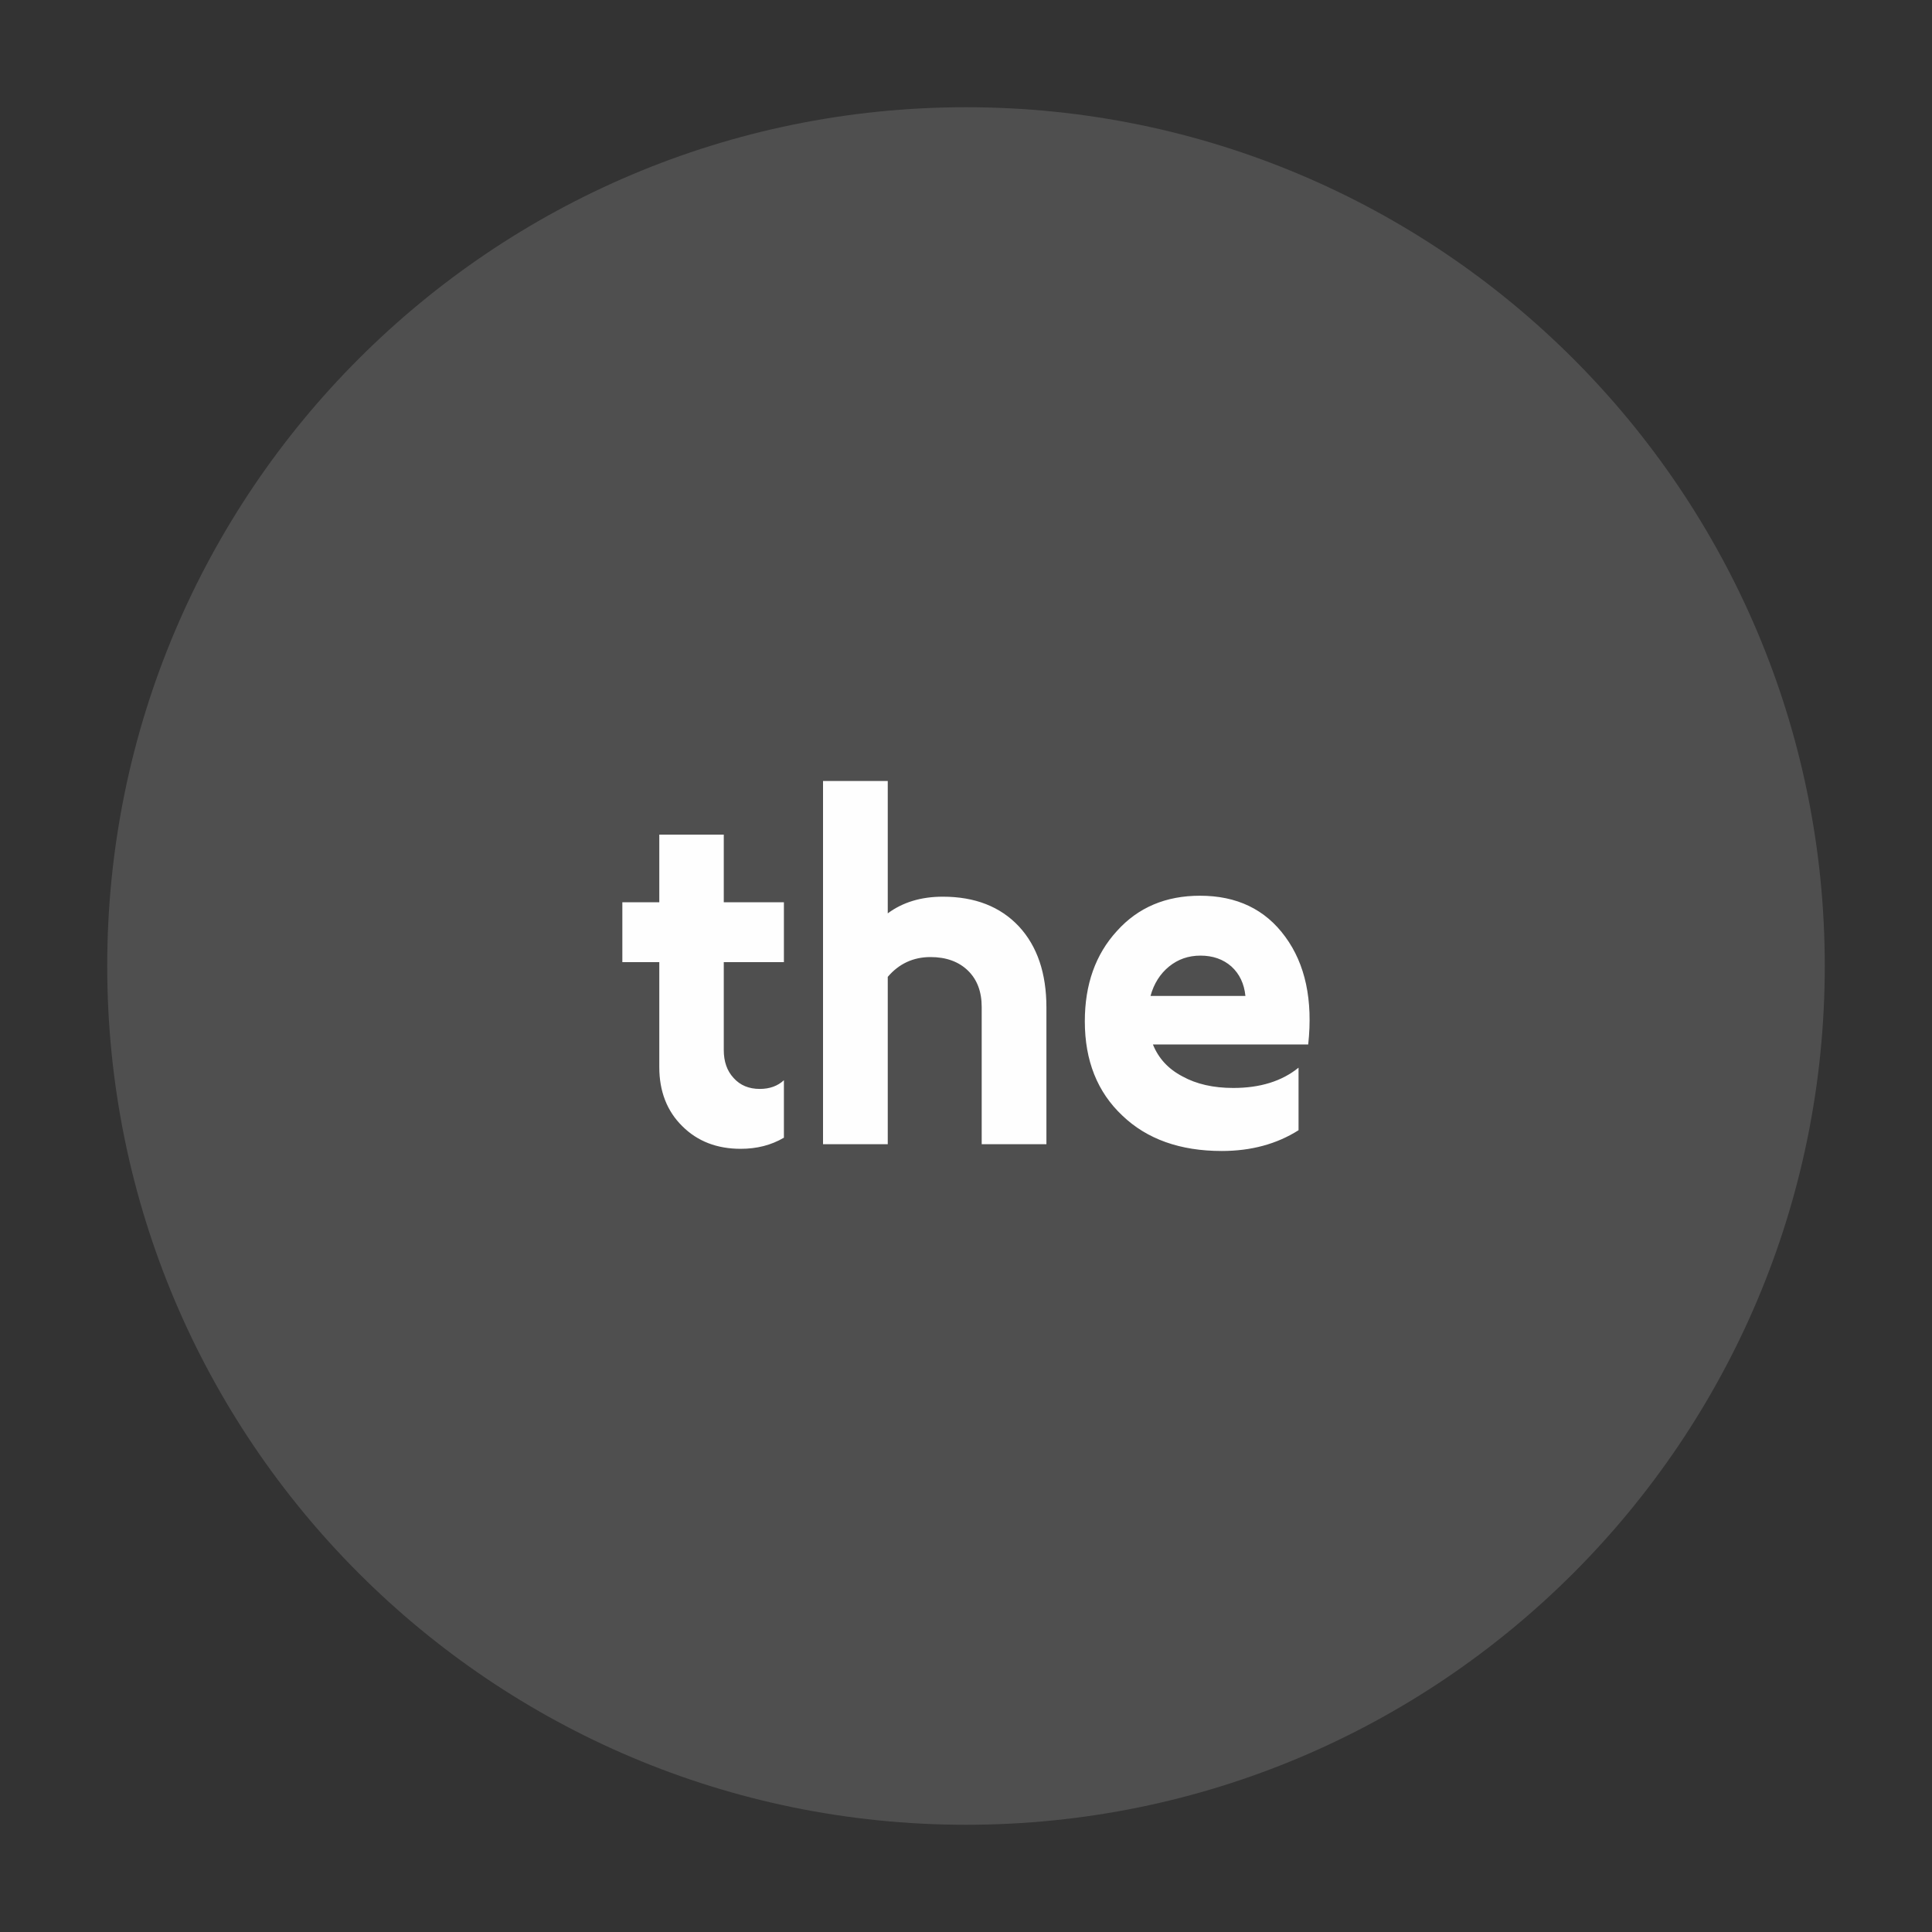
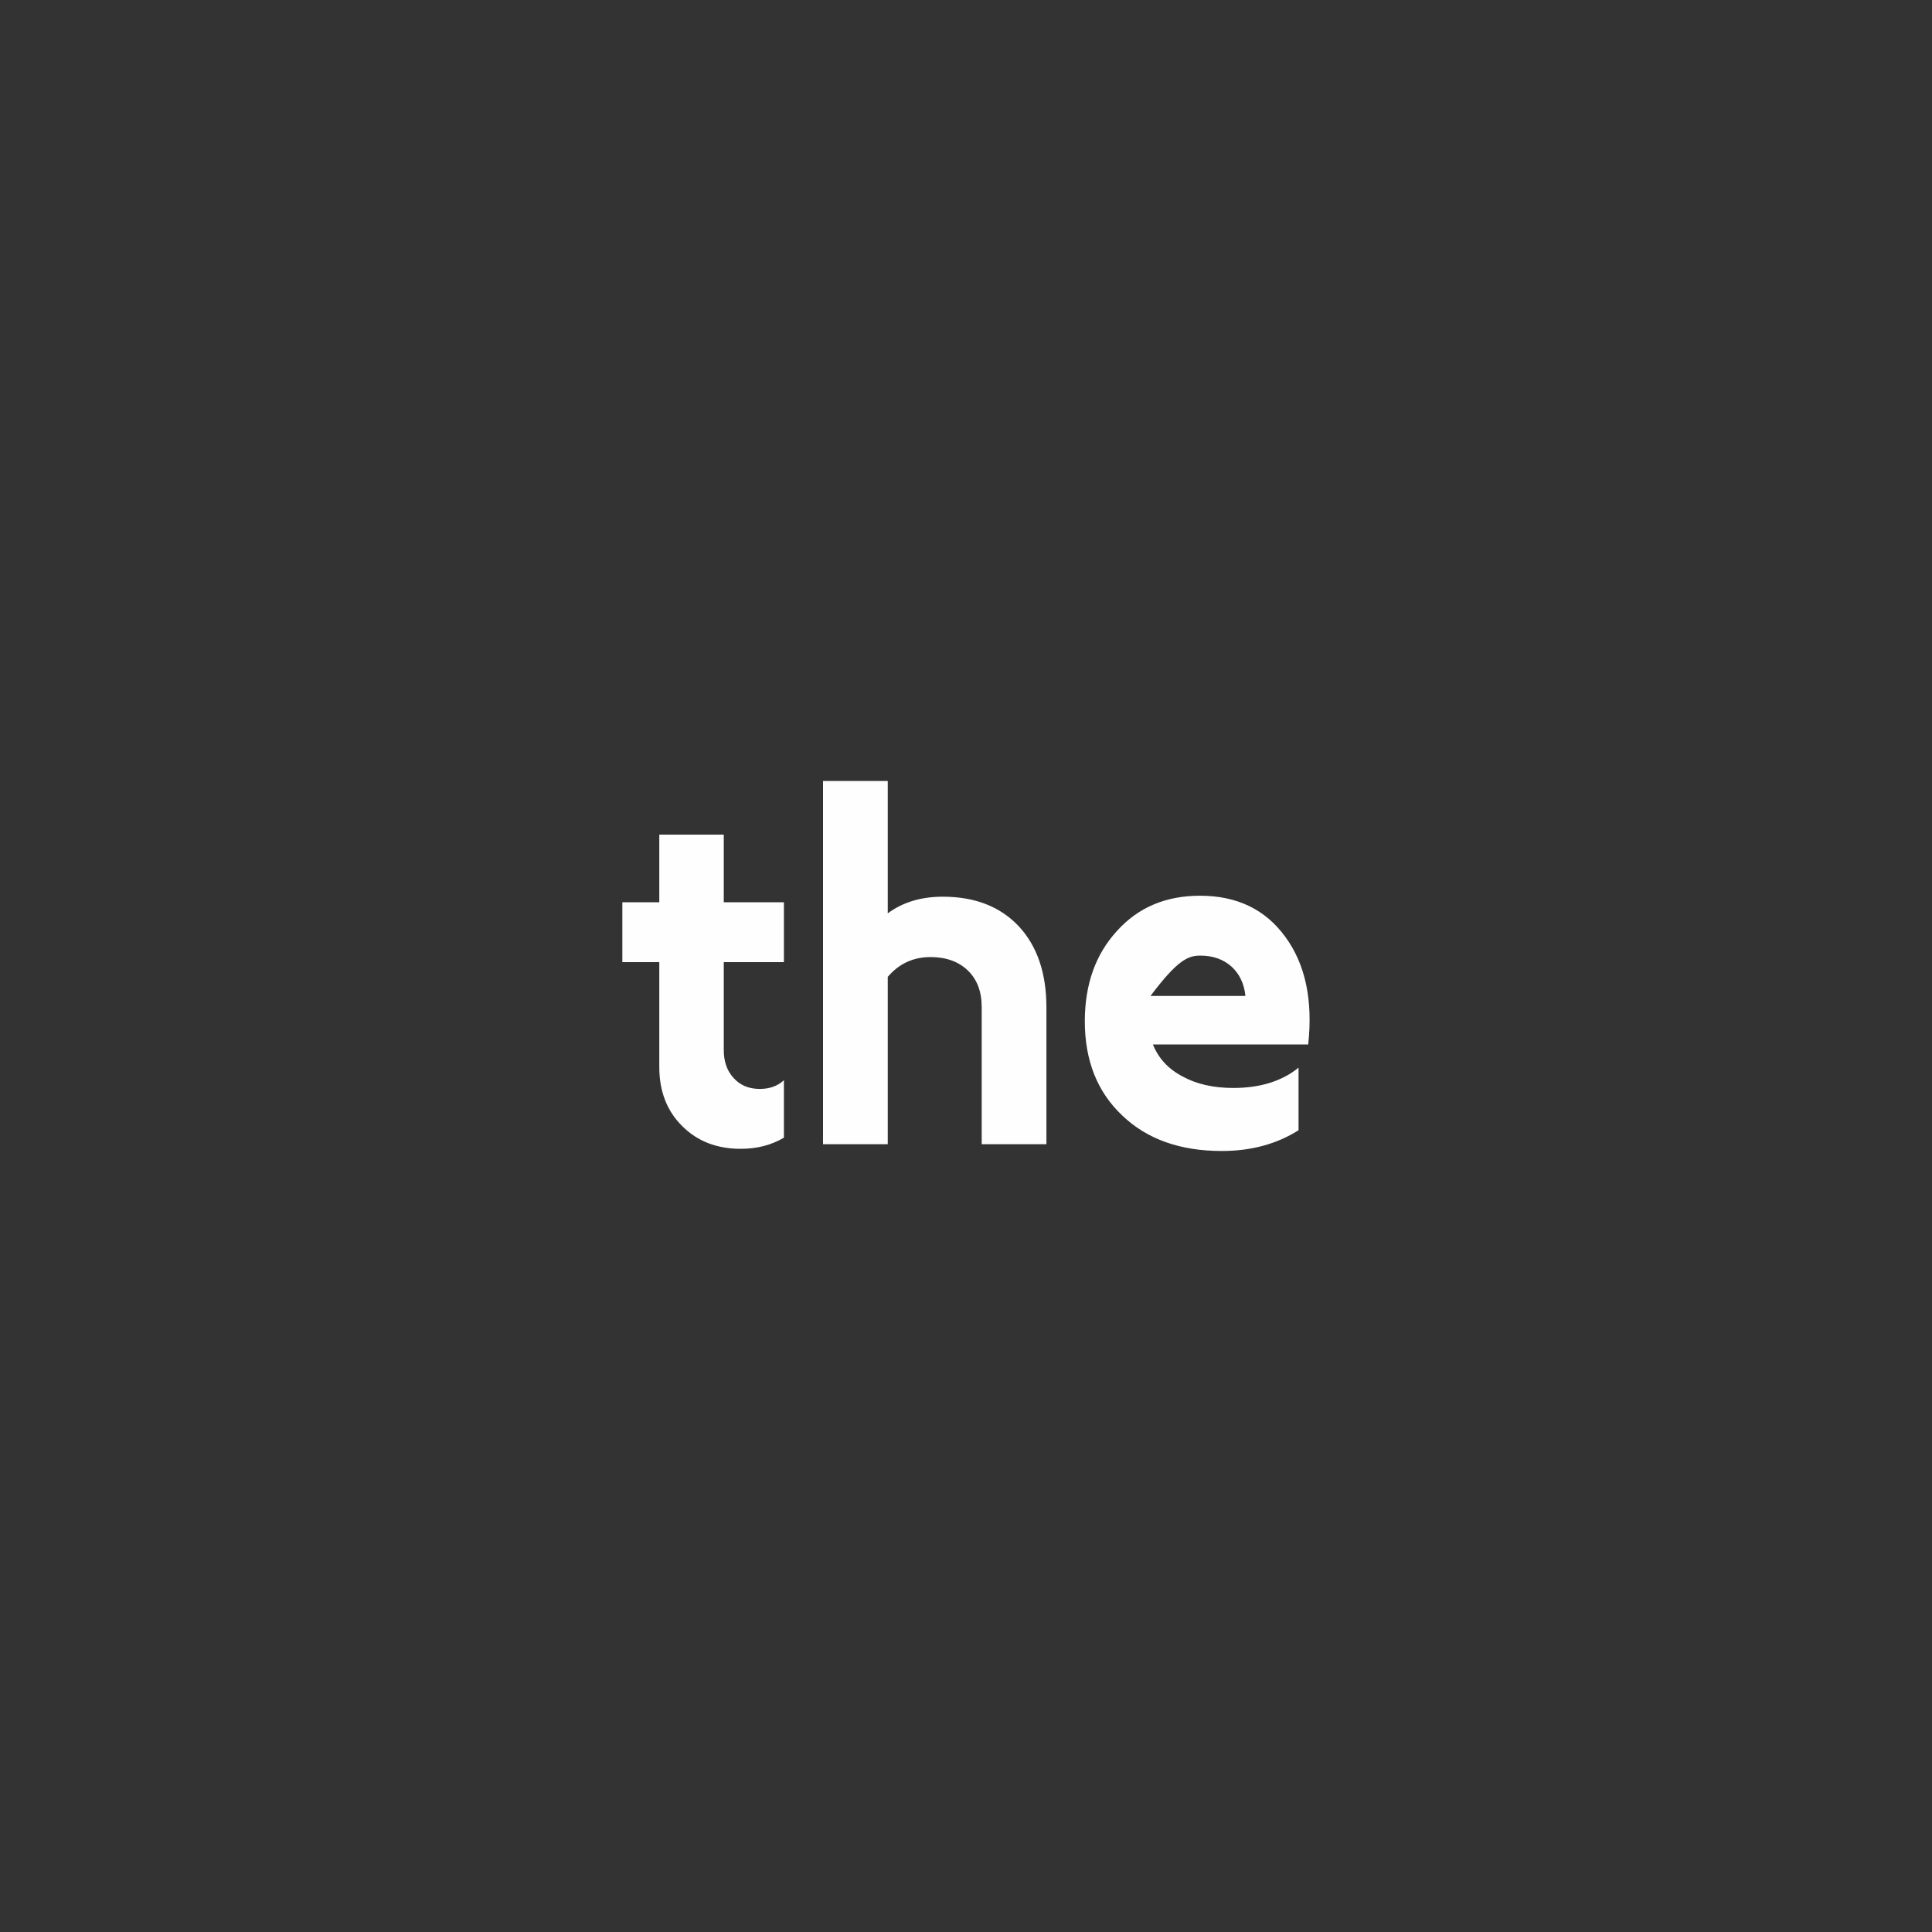
<svg xmlns="http://www.w3.org/2000/svg" width="100%" height="100%" viewBox="0 0 576 576" version="1.1" xml:space="preserve" style="fill-rule:evenodd;clip-rule:evenodd;stroke-linejoin:round;stroke-miterlimit:2;">
  <rect x="0" y="0" width="576" height="576" fill="#333333" stroke="none" />
  <g id="Layer_x0020_1">
    <rect x="0" y="0" width="576" height="576" style="fill:none;" />
-     <path d="M288,31.968C429.408,31.968 544.032,146.592 544.032,288C544.032,429.408 429.408,544.032 288,544.032C146.592,544.032 31.968,429.408 31.968,288C31.968,146.592 146.592,31.968 288,31.968Z" style="fill:rgb(254,254,254);fill-opacity:0.14;" />
-     <path d="M215.784,268.992L215.784,248.832L196.56,248.832L196.56,268.992L185.544,268.992L185.544,286.848L196.56,286.848L196.56,318.168C196.56,325.368 198.864,331.272 203.4,335.736C207.936,340.272 213.768,342.504 220.824,342.504C225.648,342.504 229.896,341.424 233.712,339.192L233.712,322.056C231.84,323.784 229.464,324.648 226.512,324.648C223.272,324.648 220.68,323.568 218.736,321.408C216.72,319.248 215.784,316.44 215.784,313.056L215.784,286.848L233.712,286.848L233.712,268.992L215.784,268.992ZM245.376,232.848L245.376,341.136L264.672,341.136L264.672,291.24C267.984,287.352 272.232,285.336 277.416,285.336C282.096,285.336 285.84,286.704 288.576,289.368C291.312,292.032 292.68,295.632 292.68,300.24L292.68,341.136L311.976,341.136L311.976,300.384C311.976,290.16 309.24,282.096 303.768,276.192C298.224,270.288 290.664,267.336 281.088,267.336C274.608,267.336 269.136,268.992 264.672,272.304L264.672,232.848L245.376,232.848ZM357.768,267.048C347.616,267.048 339.336,270.504 333,277.56C326.592,284.544 323.424,293.544 323.424,304.488C323.424,316.224 327.168,325.584 334.584,332.568C341.928,339.624 351.864,343.152 364.248,343.152C373.032,343.152 380.664,341.064 387.144,336.96L387.144,318.312C382.176,322.344 375.696,324.36 367.704,324.36C361.728,324.36 356.688,323.208 352.512,320.904C348.264,318.672 345.384,315.504 343.728,311.4L390.024,311.4C391.464,298.152 389.16,287.424 383.184,279.288C377.208,271.08 368.712,267.048 357.768,267.048ZM343.008,296.928C344.016,293.256 345.888,290.304 348.552,288.144C351.216,285.984 354.312,284.904 357.912,284.904C361.584,284.904 364.68,285.984 367.128,288.144C369.504,290.304 370.944,293.256 371.304,296.928L343.008,296.928Z" style="fill:rgb(254,254,254);fill-rule:nonzero;" />
+     <path d="M215.784,268.992L215.784,248.832L196.56,248.832L196.56,268.992L185.544,268.992L185.544,286.848L196.56,286.848L196.56,318.168C196.56,325.368 198.864,331.272 203.4,335.736C207.936,340.272 213.768,342.504 220.824,342.504C225.648,342.504 229.896,341.424 233.712,339.192L233.712,322.056C231.84,323.784 229.464,324.648 226.512,324.648C223.272,324.648 220.68,323.568 218.736,321.408C216.72,319.248 215.784,316.44 215.784,313.056L215.784,286.848L233.712,286.848L233.712,268.992L215.784,268.992ZM245.376,232.848L245.376,341.136L264.672,341.136L264.672,291.24C267.984,287.352 272.232,285.336 277.416,285.336C282.096,285.336 285.84,286.704 288.576,289.368C291.312,292.032 292.68,295.632 292.68,300.24L292.68,341.136L311.976,341.136L311.976,300.384C311.976,290.16 309.24,282.096 303.768,276.192C298.224,270.288 290.664,267.336 281.088,267.336C274.608,267.336 269.136,268.992 264.672,272.304L264.672,232.848L245.376,232.848ZM357.768,267.048C347.616,267.048 339.336,270.504 333,277.56C326.592,284.544 323.424,293.544 323.424,304.488C323.424,316.224 327.168,325.584 334.584,332.568C341.928,339.624 351.864,343.152 364.248,343.152C373.032,343.152 380.664,341.064 387.144,336.96L387.144,318.312C382.176,322.344 375.696,324.36 367.704,324.36C361.728,324.36 356.688,323.208 352.512,320.904C348.264,318.672 345.384,315.504 343.728,311.4L390.024,311.4C391.464,298.152 389.16,287.424 383.184,279.288C377.208,271.08 368.712,267.048 357.768,267.048ZM343.008,296.928C351.216,285.984 354.312,284.904 357.912,284.904C361.584,284.904 364.68,285.984 367.128,288.144C369.504,290.304 370.944,293.256 371.304,296.928L343.008,296.928Z" style="fill:rgb(254,254,254);fill-rule:nonzero;" />
  </g>
</svg>